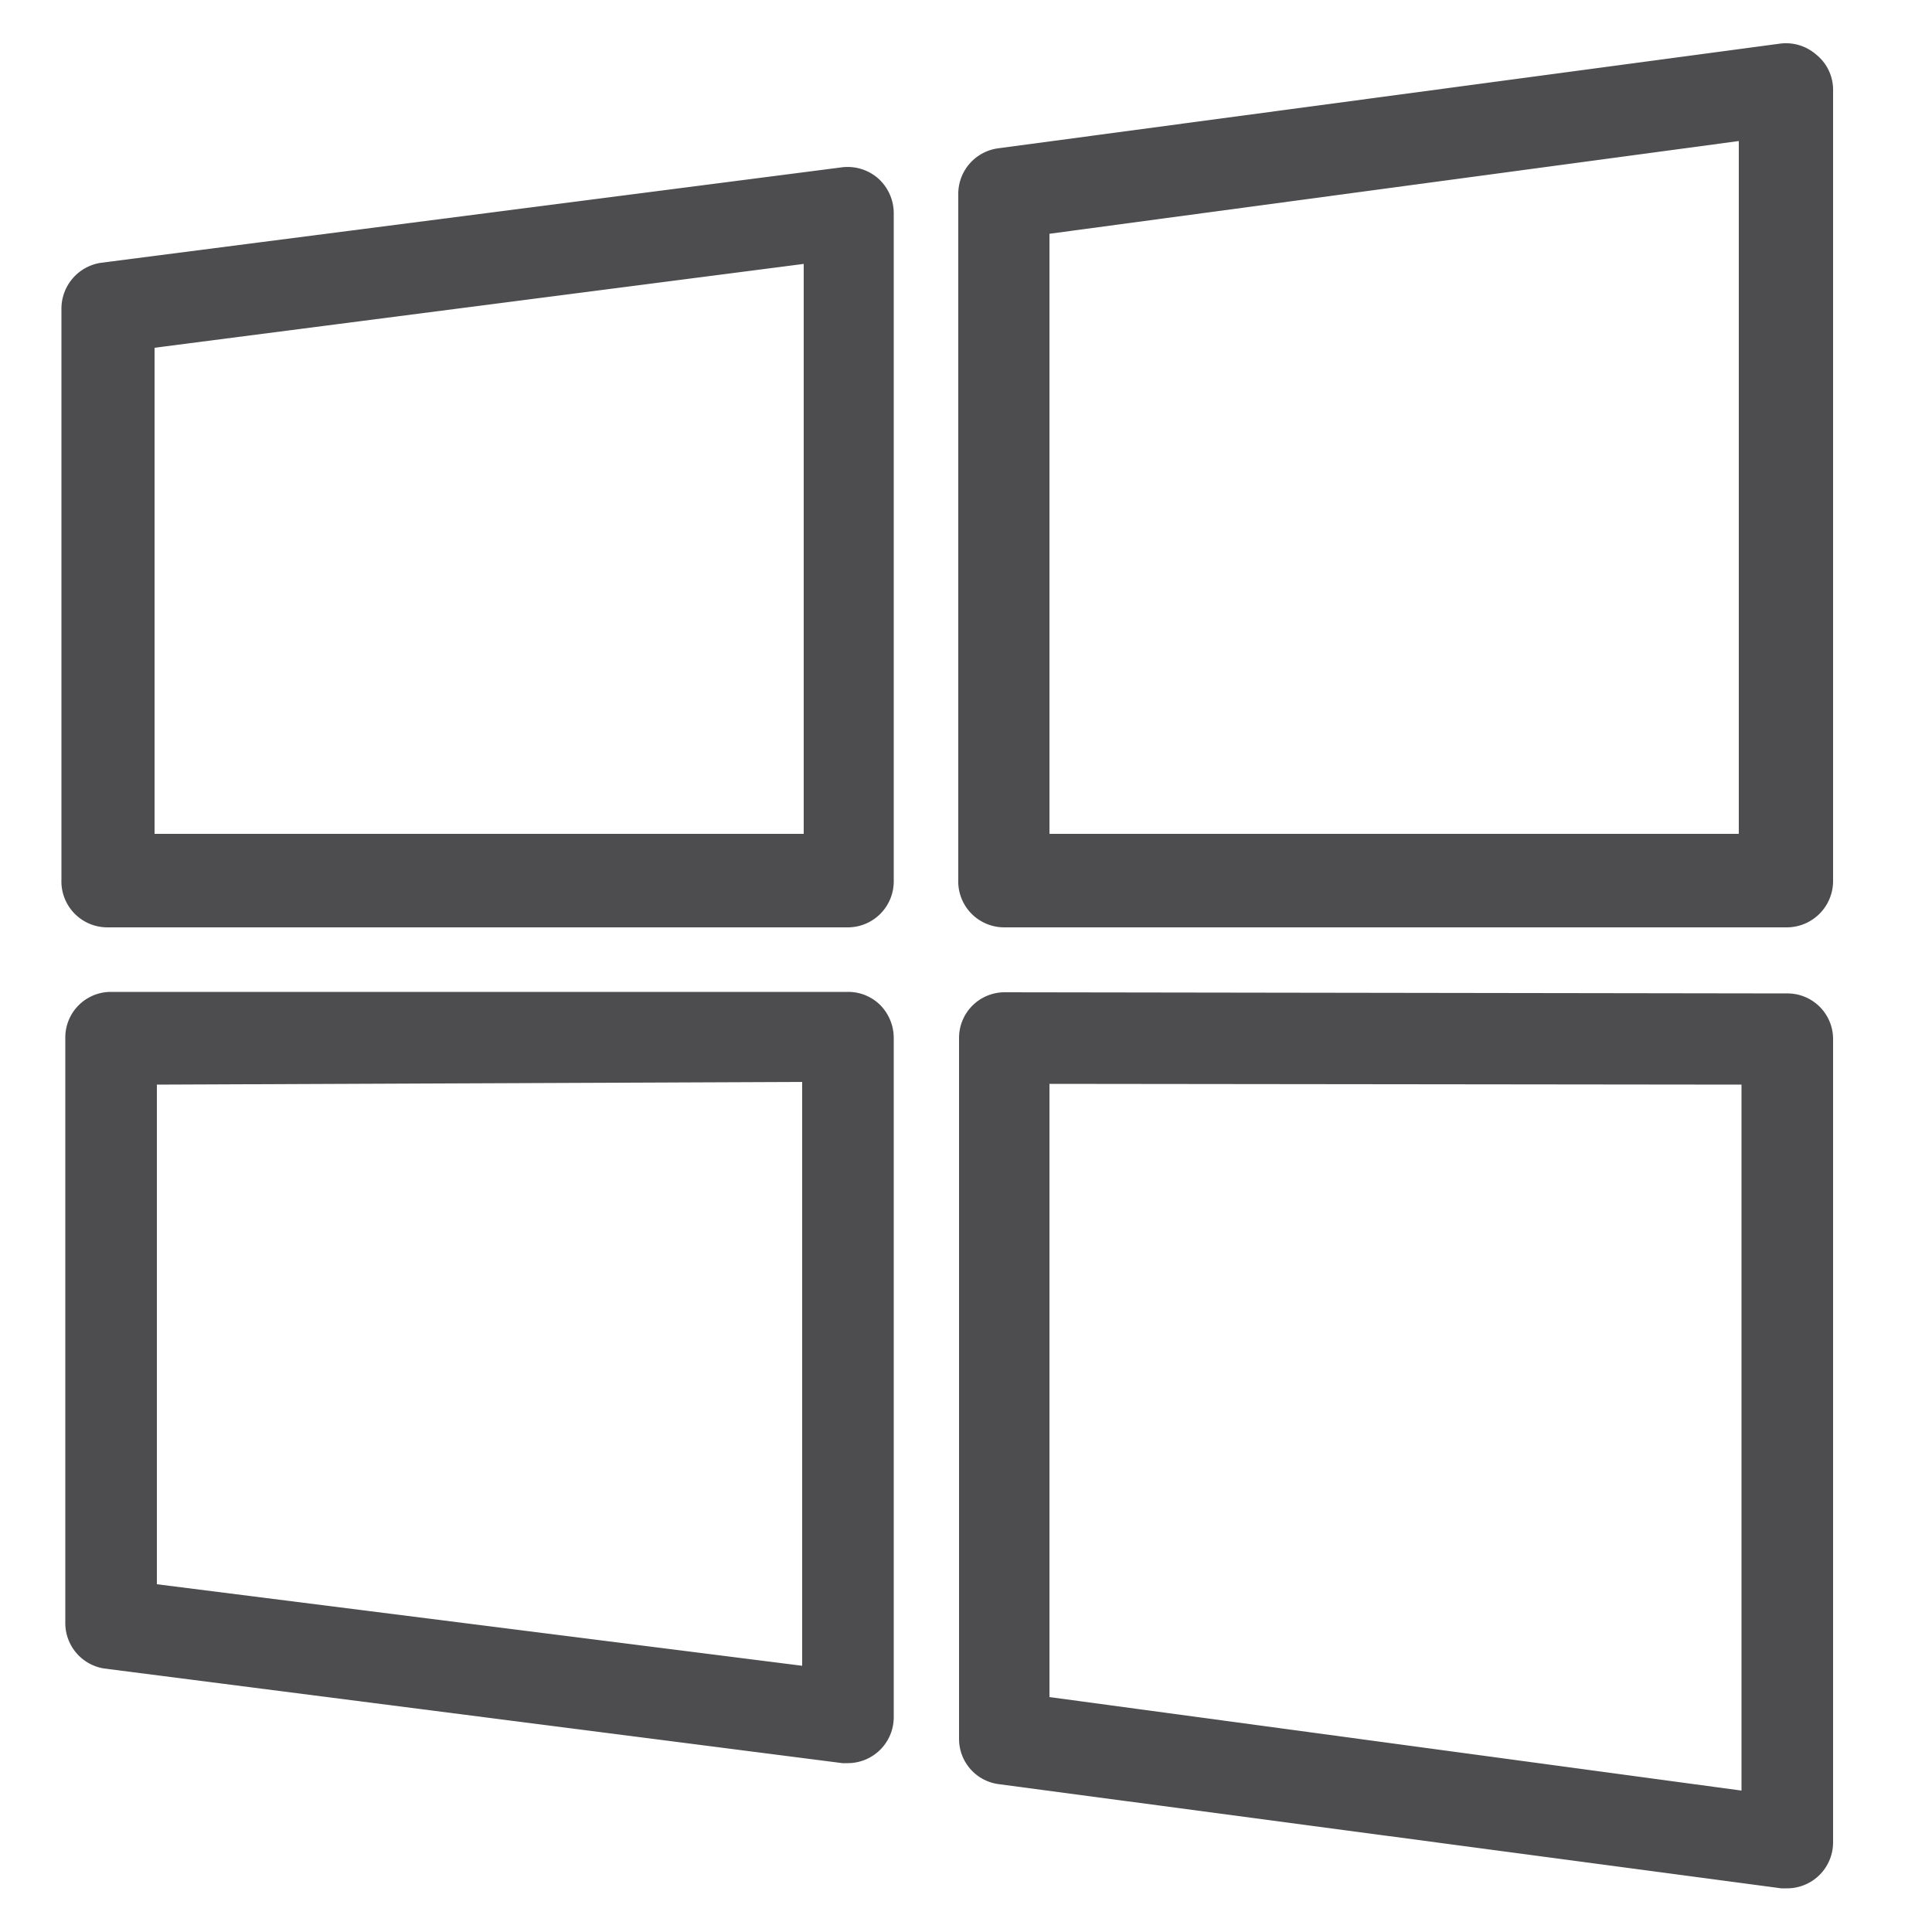
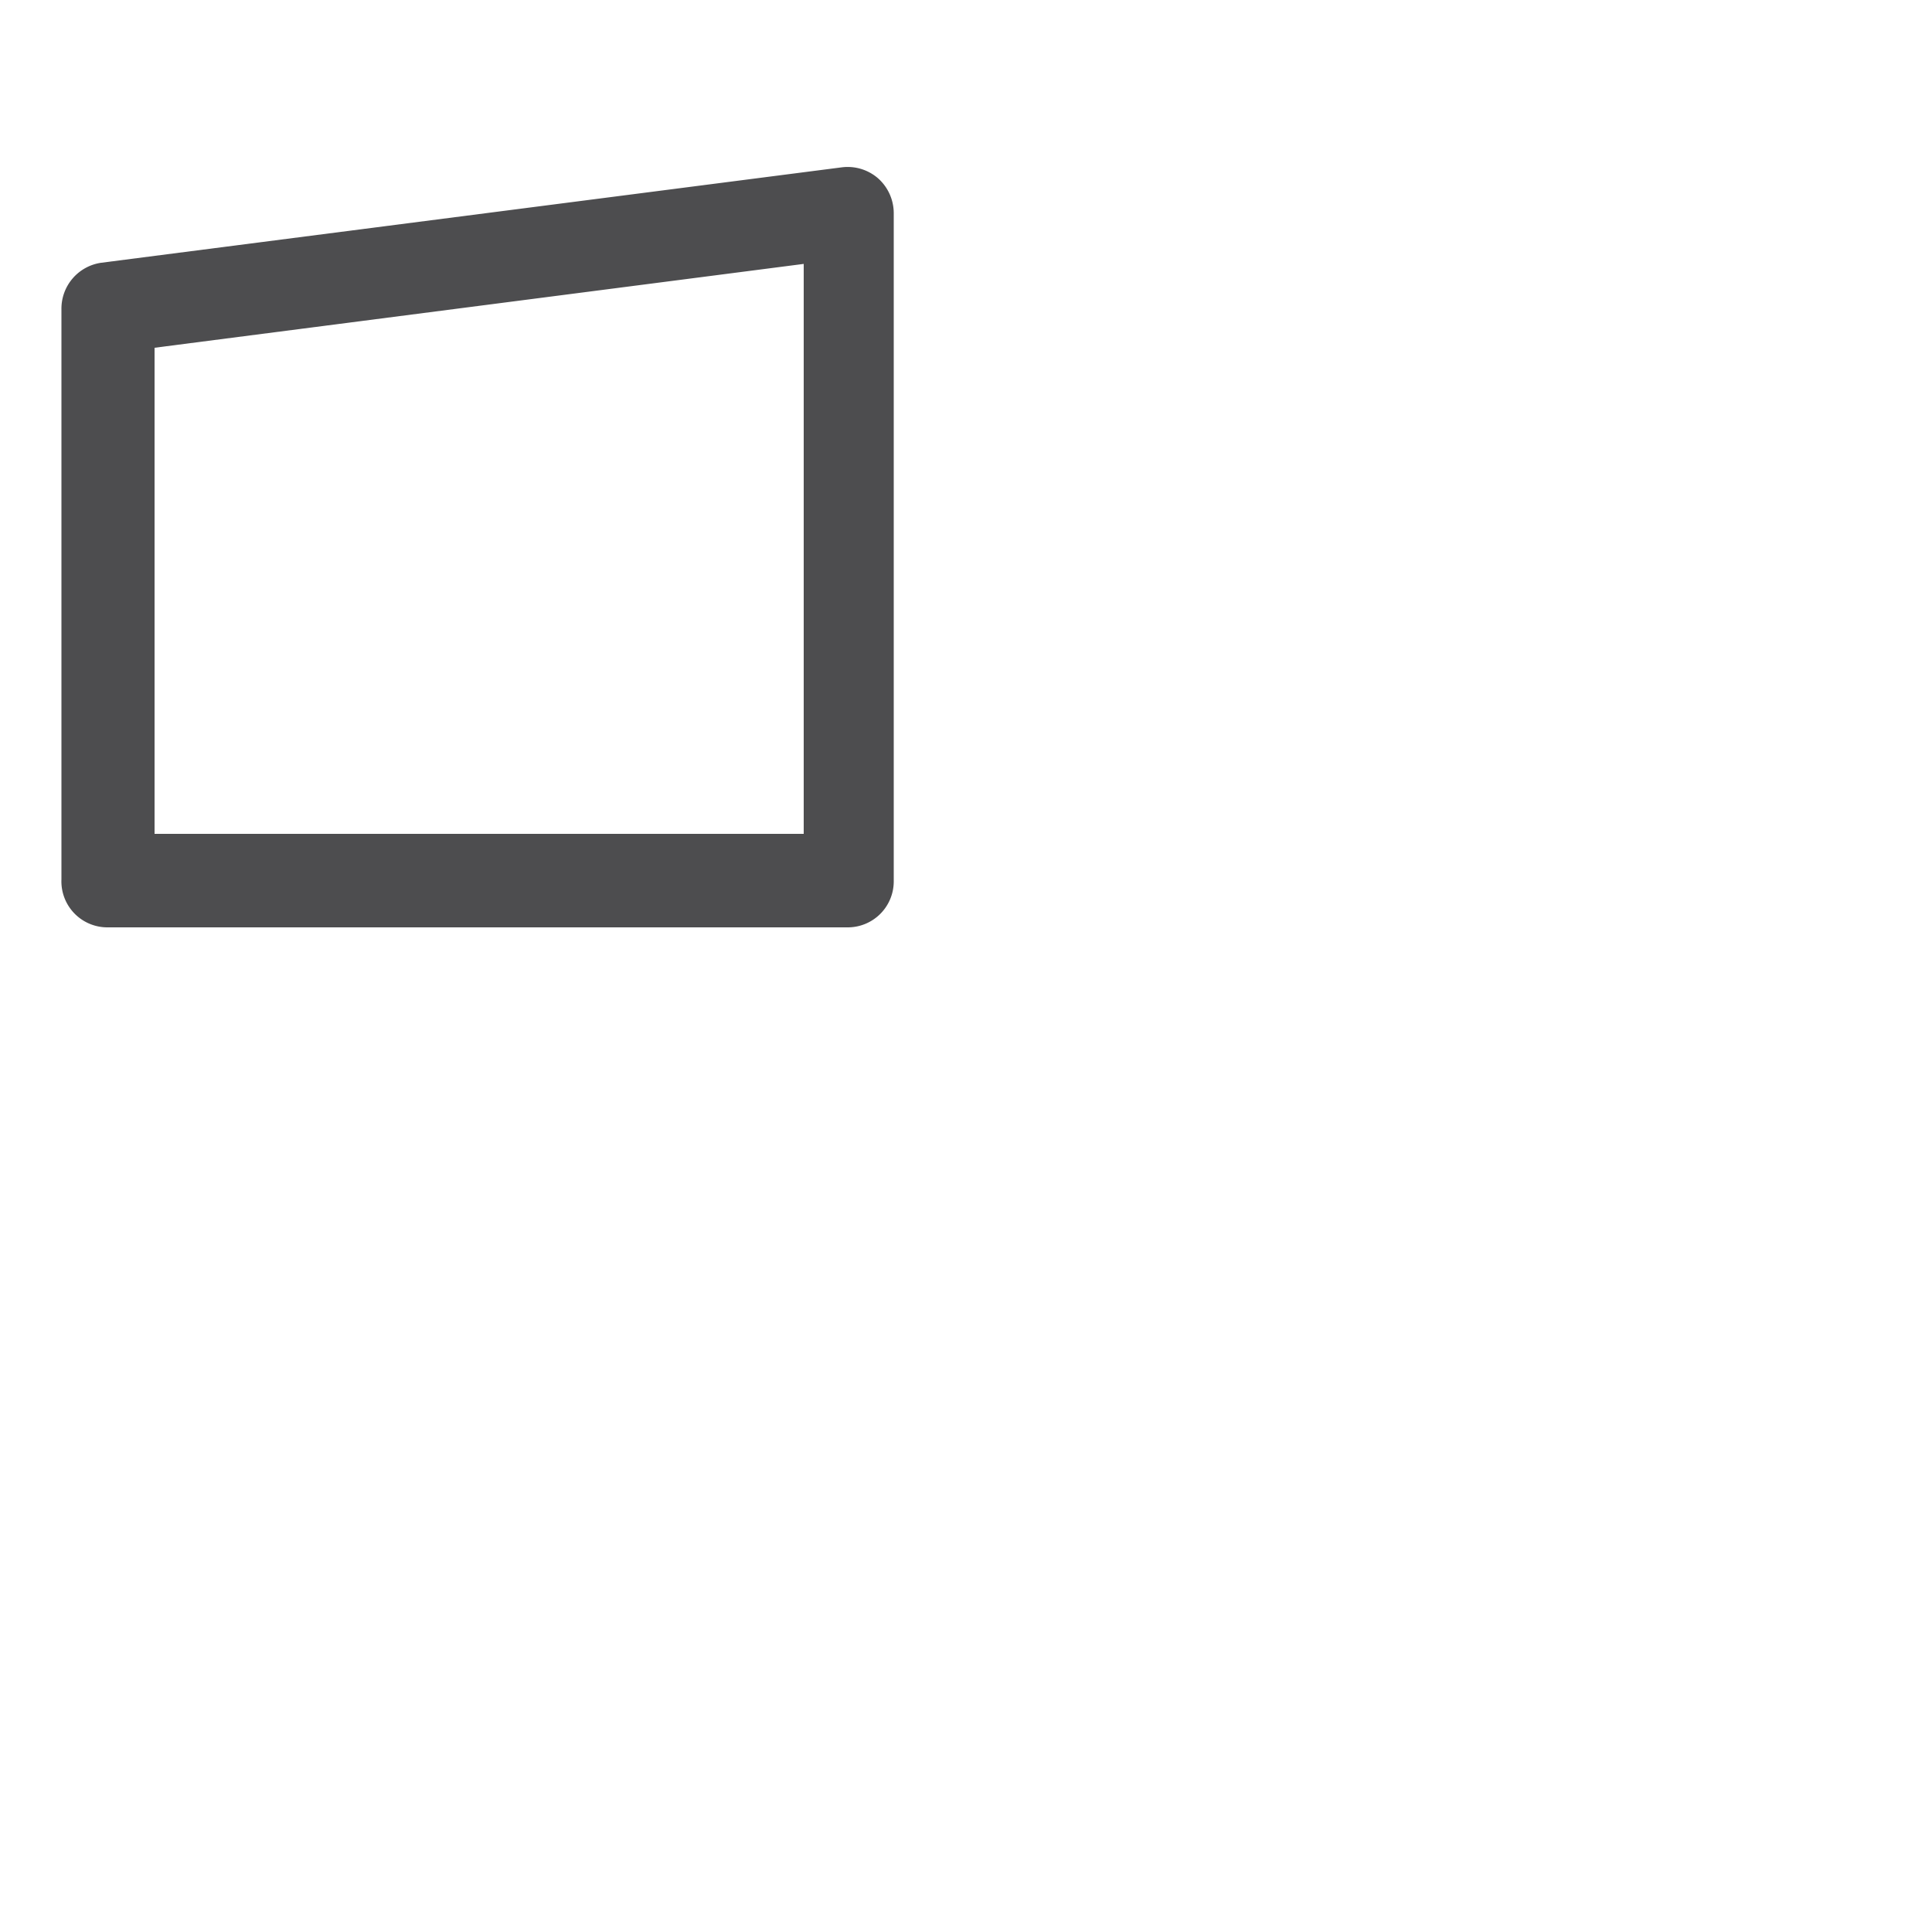
<svg xmlns="http://www.w3.org/2000/svg" id="Layer_1" data-name="Layer 1" viewBox="0 0 50 50">
  <defs>
    <style>.cls-1{fill:#4d4d4f;}</style>
  </defs>
-   <path class="cls-1" d="M47,1.41a1.19,1.19,0,0,0-.94-.28L25.82,3.84A1.19,1.19,0,0,0,24.8,5V22.76A1.19,1.19,0,0,0,26,24H46.25a1.2,1.2,0,0,0,1.19-1.19V2.3A1.17,1.17,0,0,0,47,1.41Zm-2,2.24V21.58H27.16V6.05Z" />
-   <path class="cls-1" d="M21.94,25.67l-19.07,0a1.18,1.18,0,0,0-1.18,1.18V42a1.19,1.19,0,0,0,1,1.18L21.8,45.63h.14a1.19,1.19,0,0,0,1.19-1.19V26.85a1.22,1.22,0,0,0-.35-.84A1.18,1.18,0,0,0,21.94,25.67ZM20.76,28V43.11L4.06,41V28.07Z" />
  <path class="cls-1" d="M21.79,4.33,2.62,6.8A1.2,1.2,0,0,0,1.59,8V22.76A1.19,1.19,0,0,0,2.78,24H21.94a1.19,1.19,0,0,0,1.19-1.19V5.51a1.21,1.21,0,0,0-.4-.89A1.2,1.2,0,0,0,21.79,4.33ZM4,21.58V9l16.8-2.17V21.58Z" />
-   <path class="cls-1" d="M46.25,25.71,26,25.68a1.18,1.18,0,0,0-1.18,1.18V45a1.18,1.18,0,0,0,1,1.17L46.1,48.87h.15a1.19,1.19,0,0,0,1.19-1.18V26.89A1.18,1.18,0,0,0,46.25,25.71Zm-1.18,2.36V46.34L27.16,43.92V28.05Z" />
</svg>